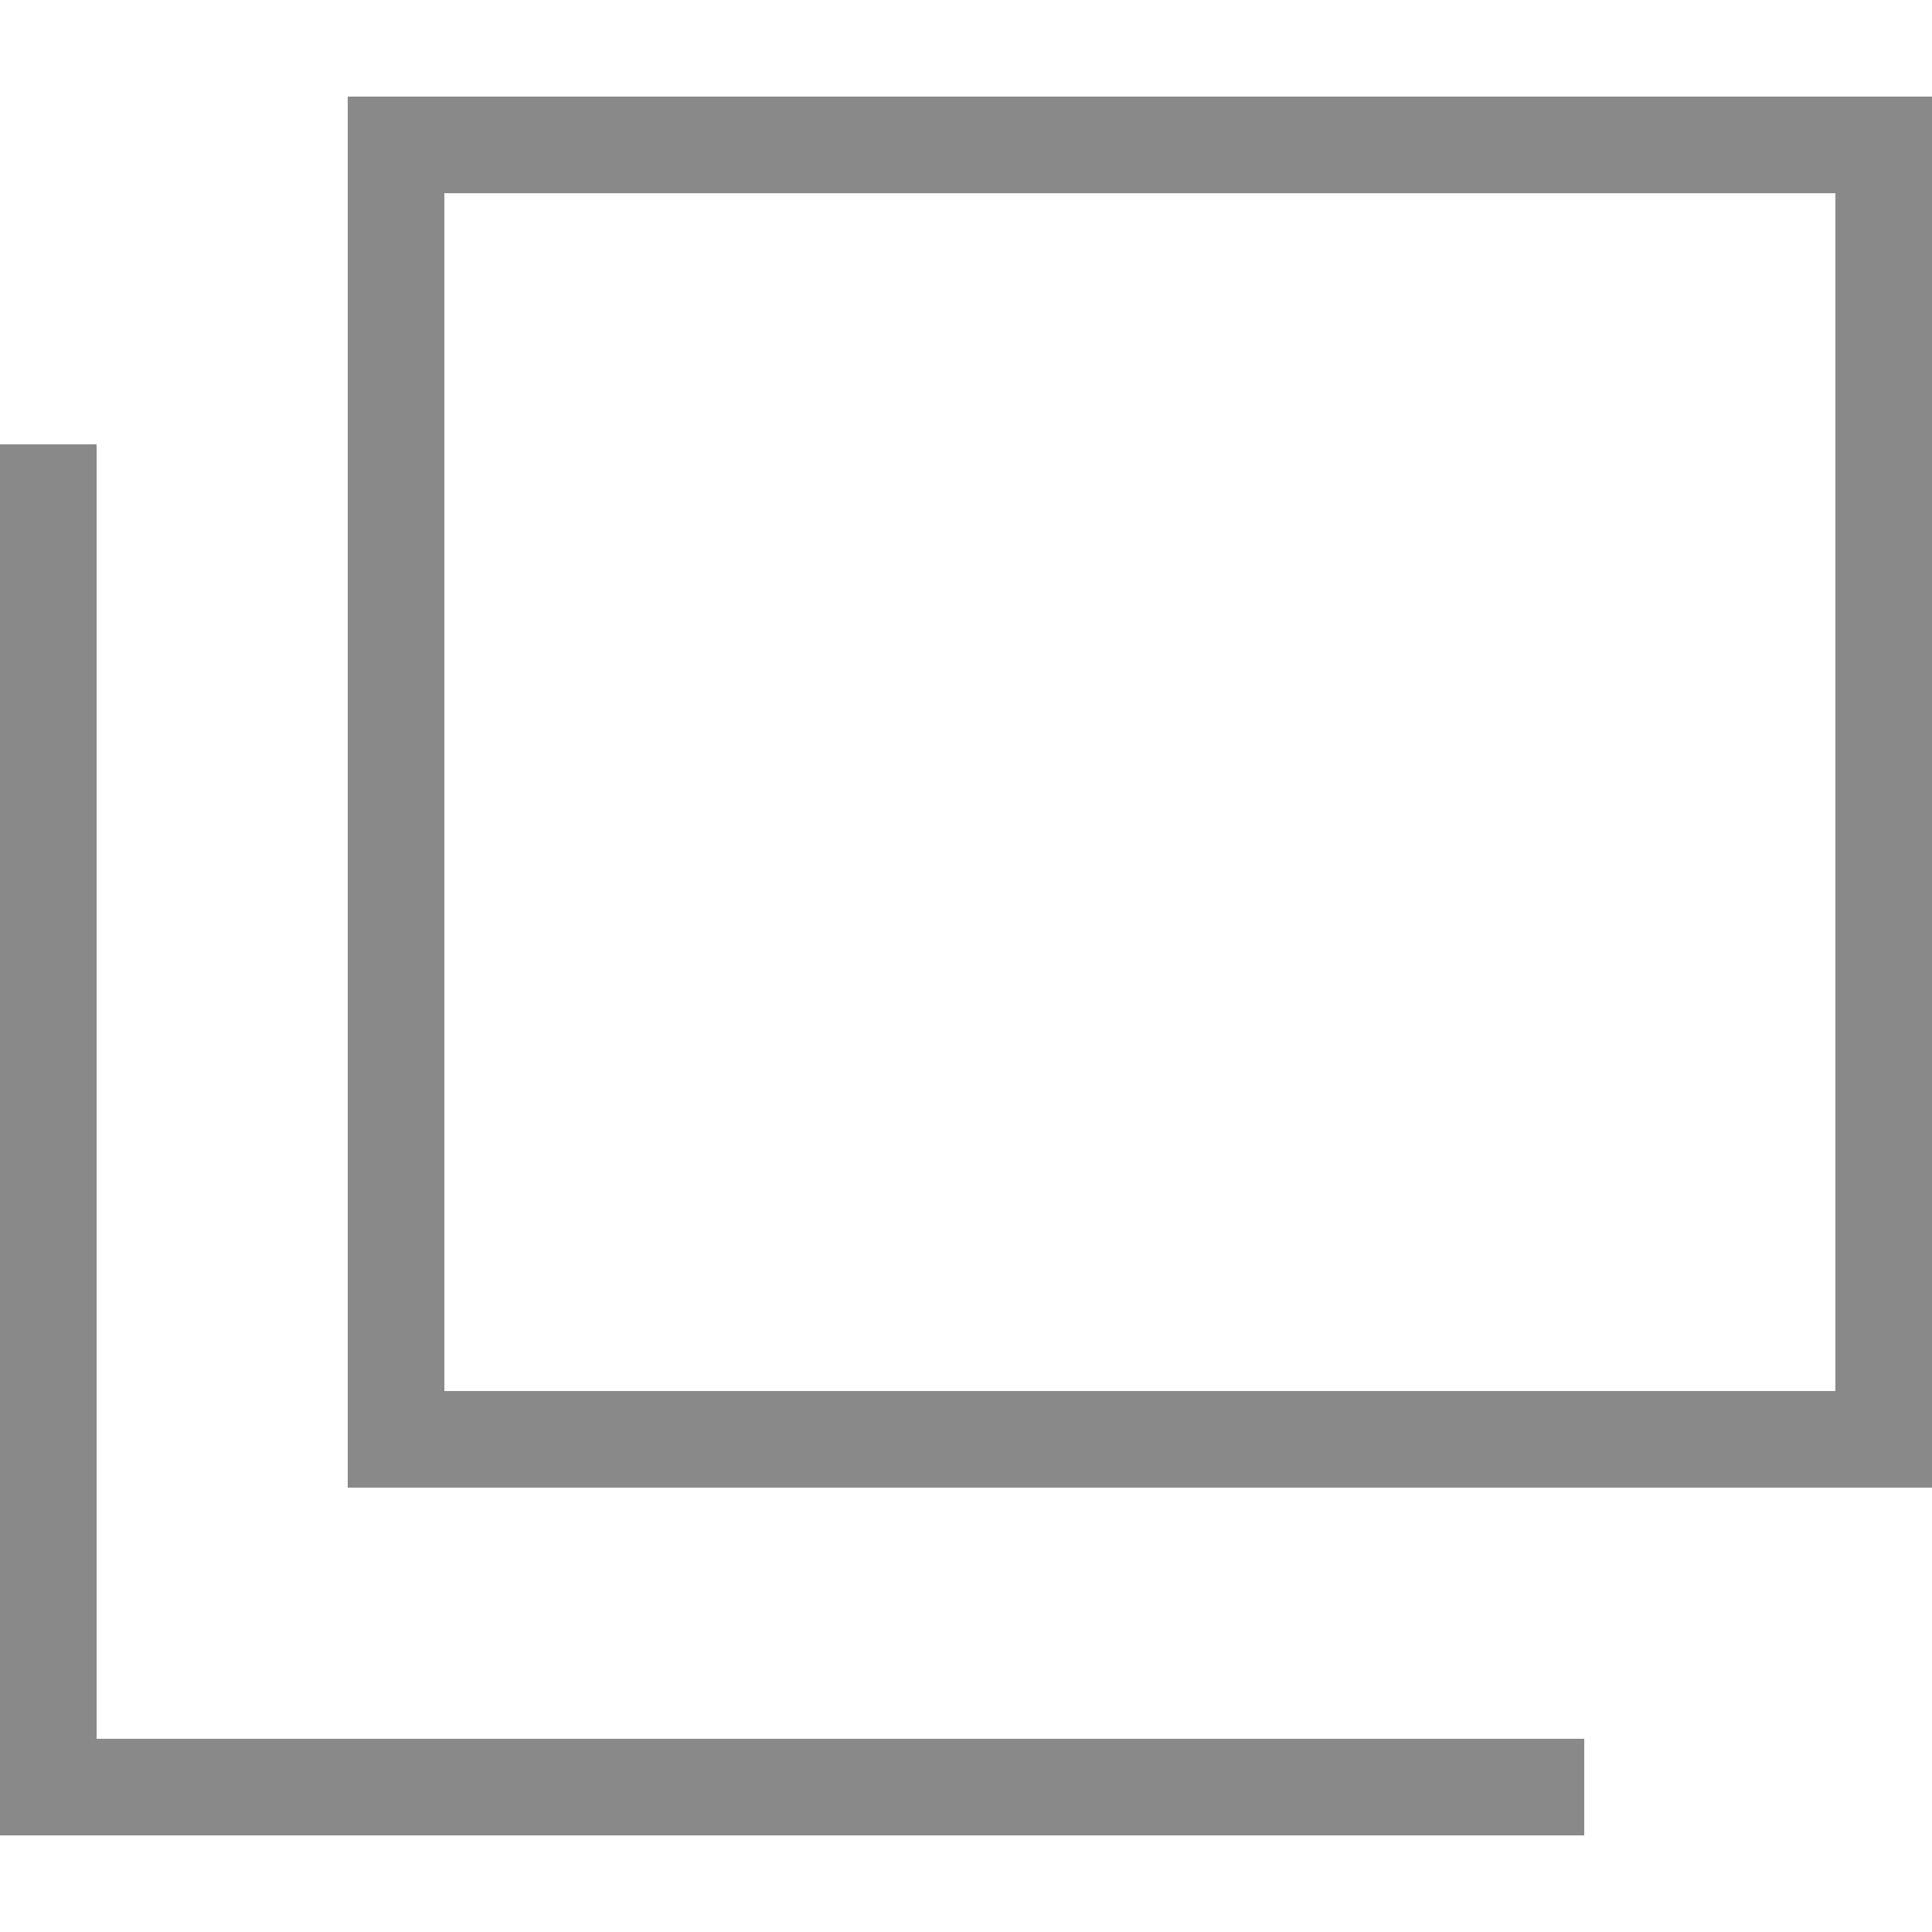
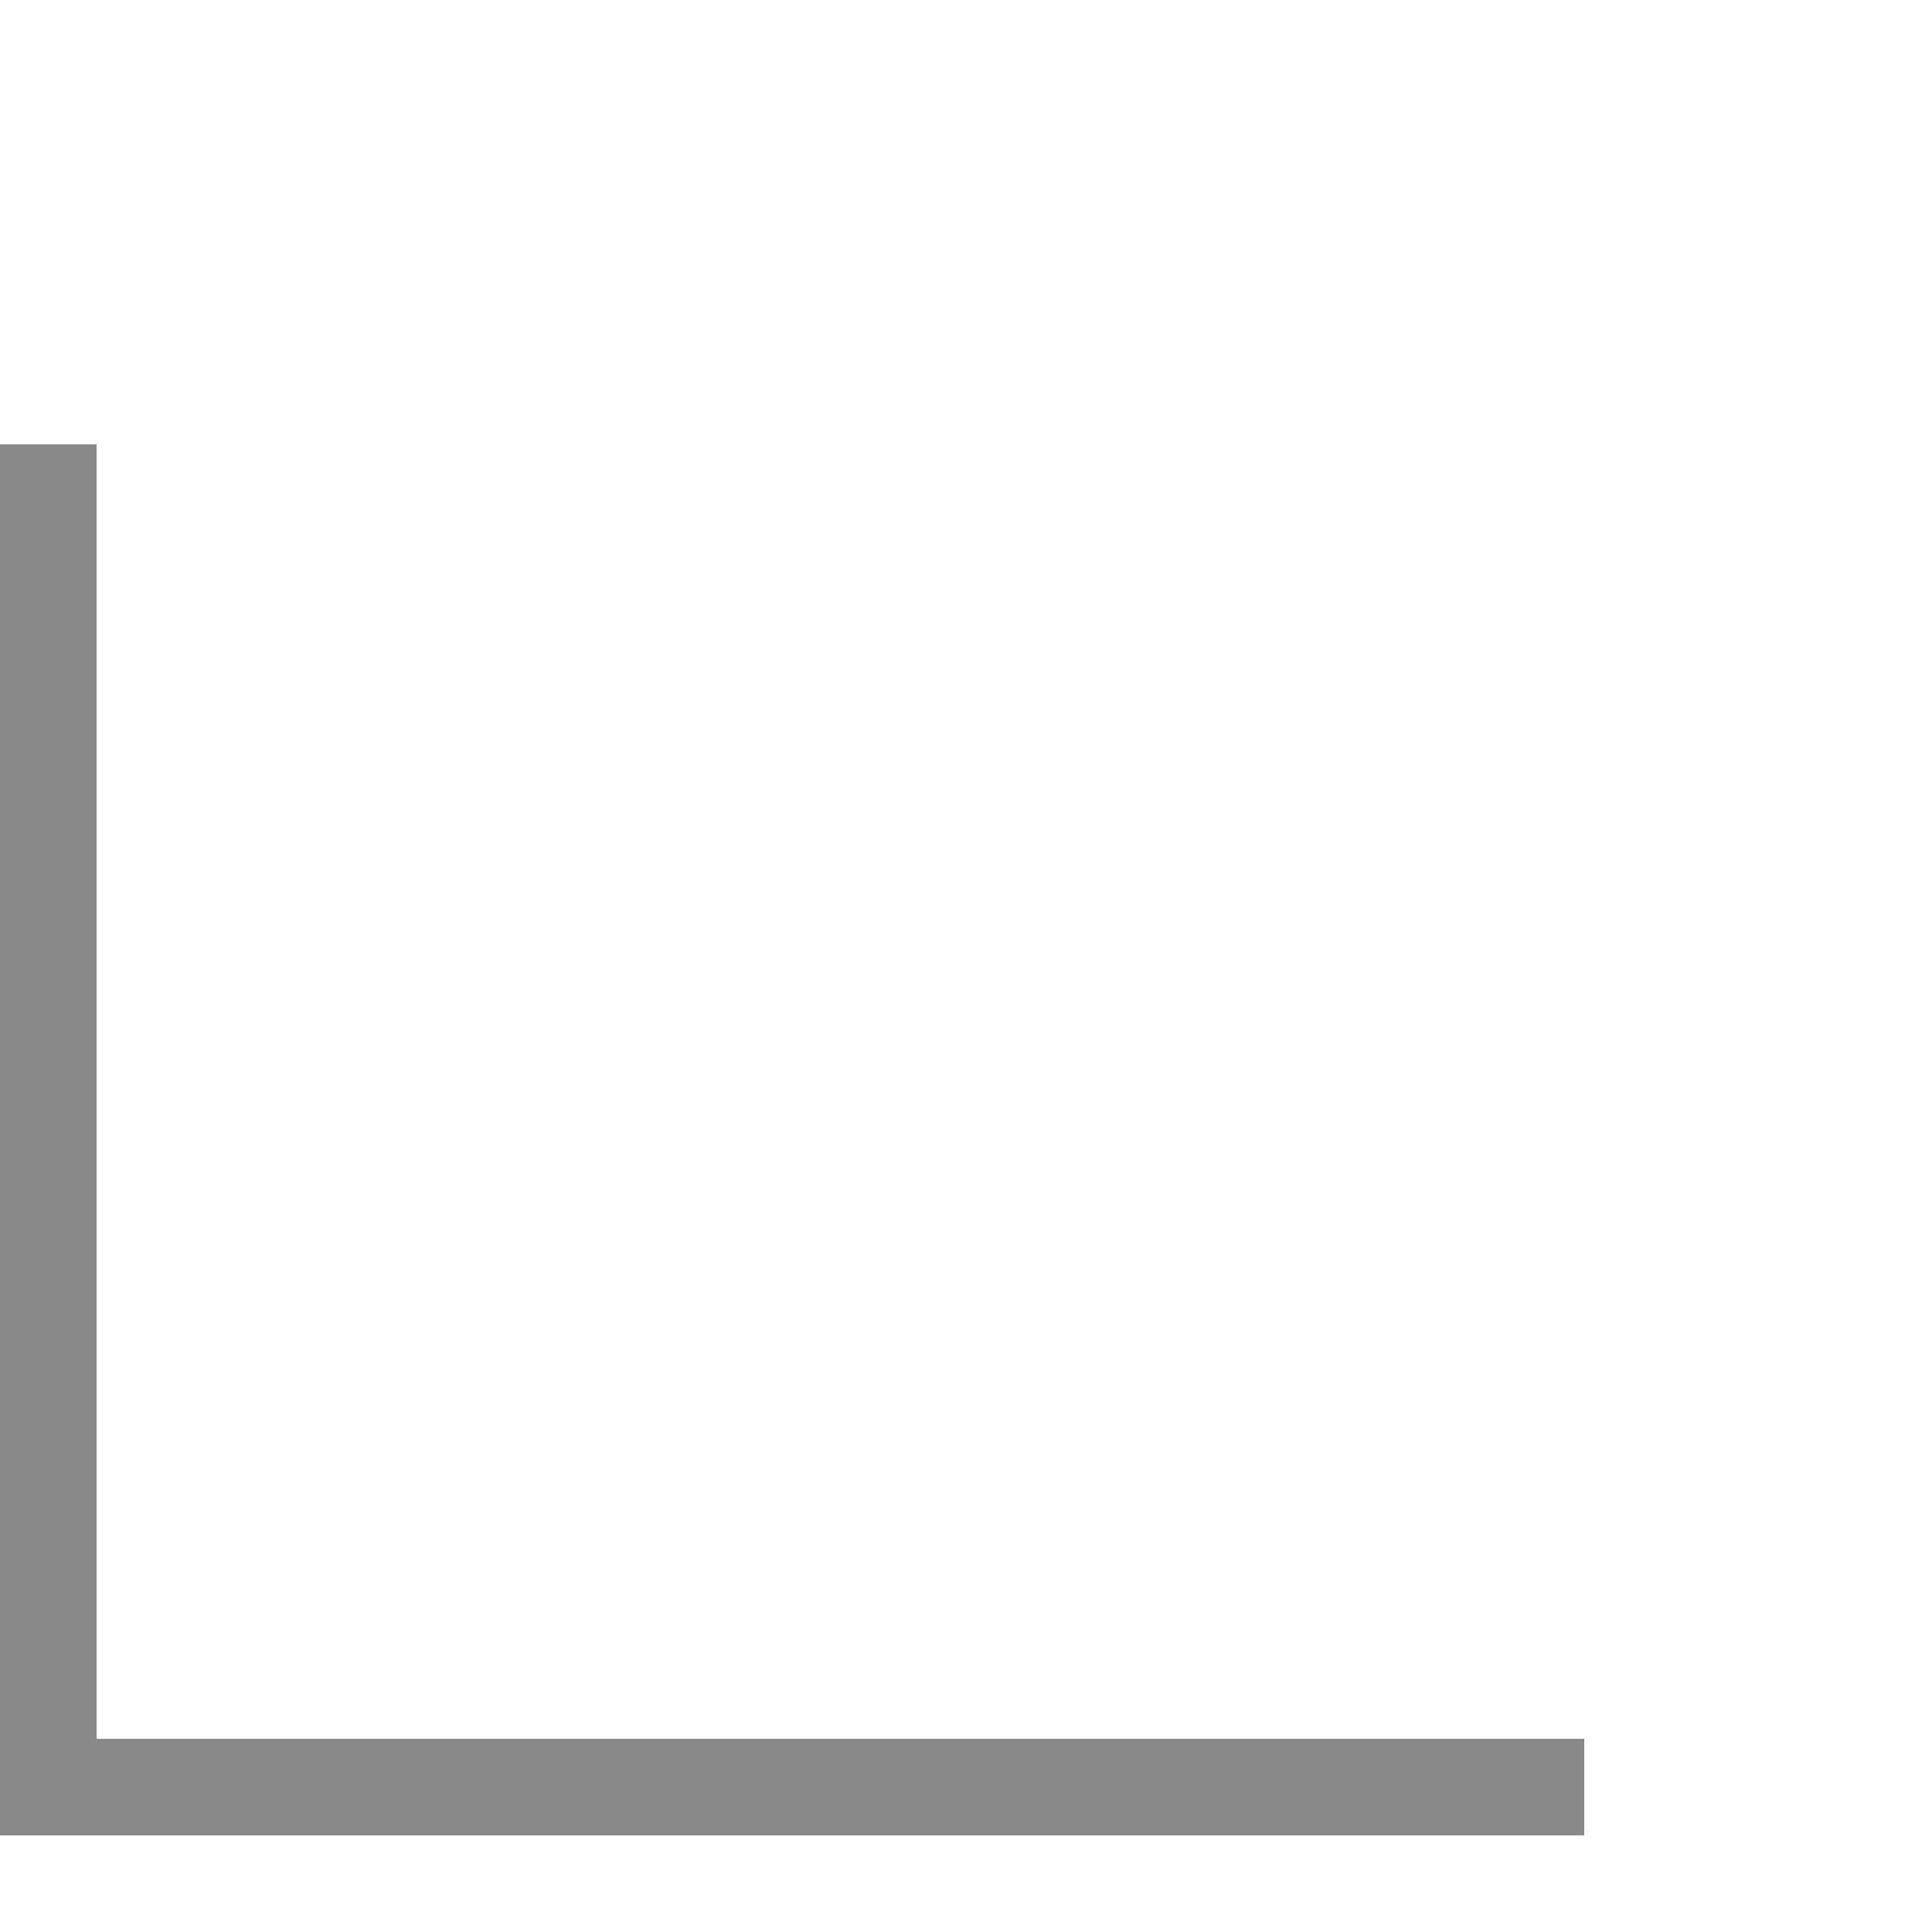
<svg xmlns="http://www.w3.org/2000/svg" id="a" width="100" height="100" viewBox="0 0 100 100">
  <defs>
    <style>.b{fill:#898989;stroke-width:0px;}</style>
  </defs>
-   <path class="b" d="M95,10v62H23V10h72M100,5H18v72h82V5h0Z" />
  <polygon class="b" points="0 23 0 95 82 95 82 90 5 90 5 23 0 23" />
</svg>